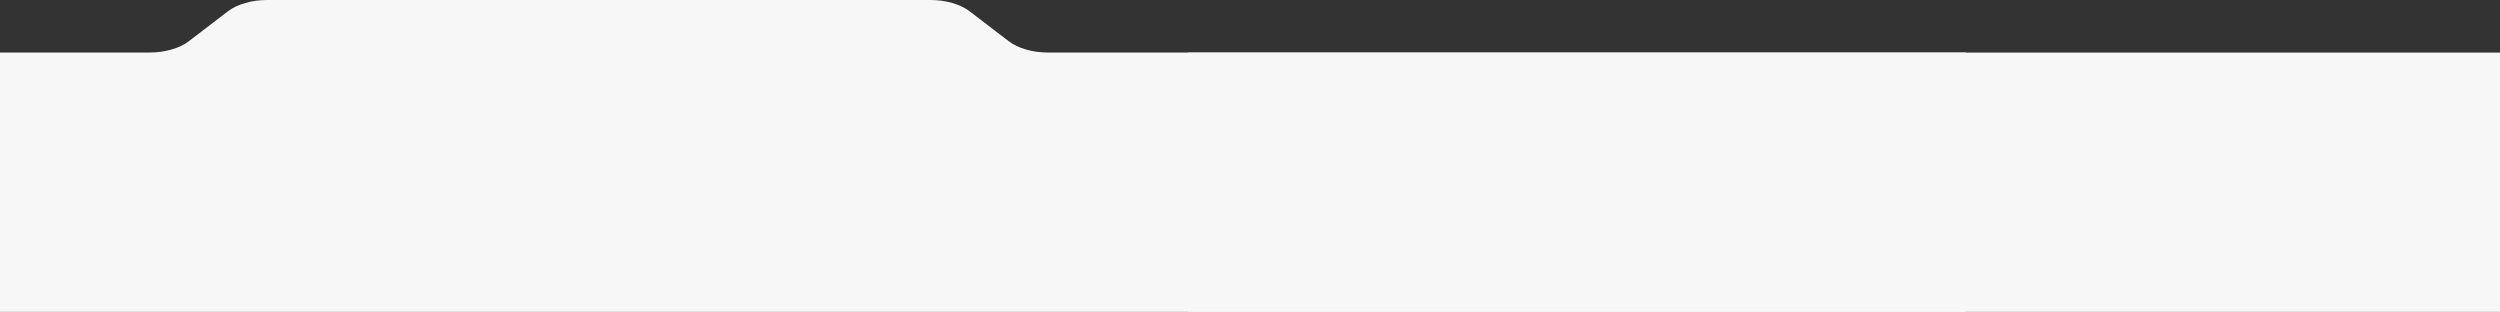
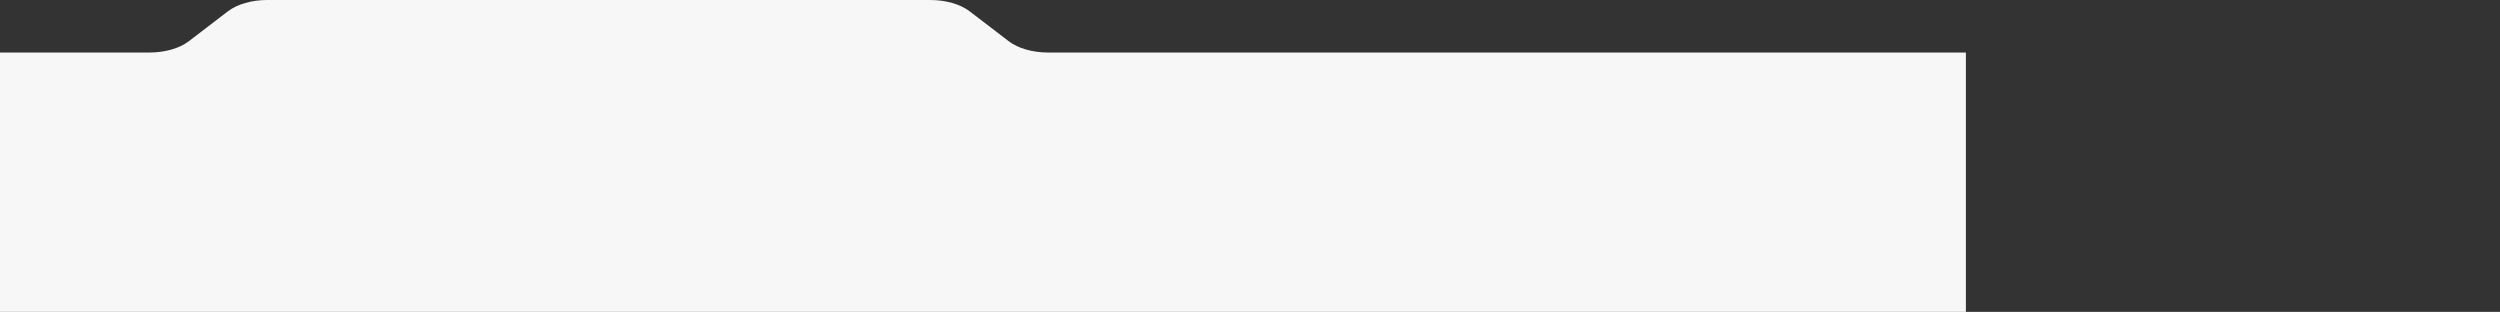
<svg xmlns="http://www.w3.org/2000/svg" width="2565" height="320" viewBox="0 0 2565 320" fill="none">
  <rect x="0" y="0" width="2565" height="320" fill="#333333" stroke="none" />
  <path d="M994.812 11.576C985.291 4.29 970.328 0 954.436 0H274.253C258.361 0 243.398 4.29 233.877 11.576L193.706 42.319C184.185 49.605 169.222 53.895 153.33 53.895H0V320H2017V53.895H1075.36C1059.47 53.895 1044.5 49.605 1034.98 42.319L994.812 11.576Z" fill="#F7F7F7" />
-   <rect x="1219" y="54" width="1346" height="266" fill="#F7F7F7" />
</svg>